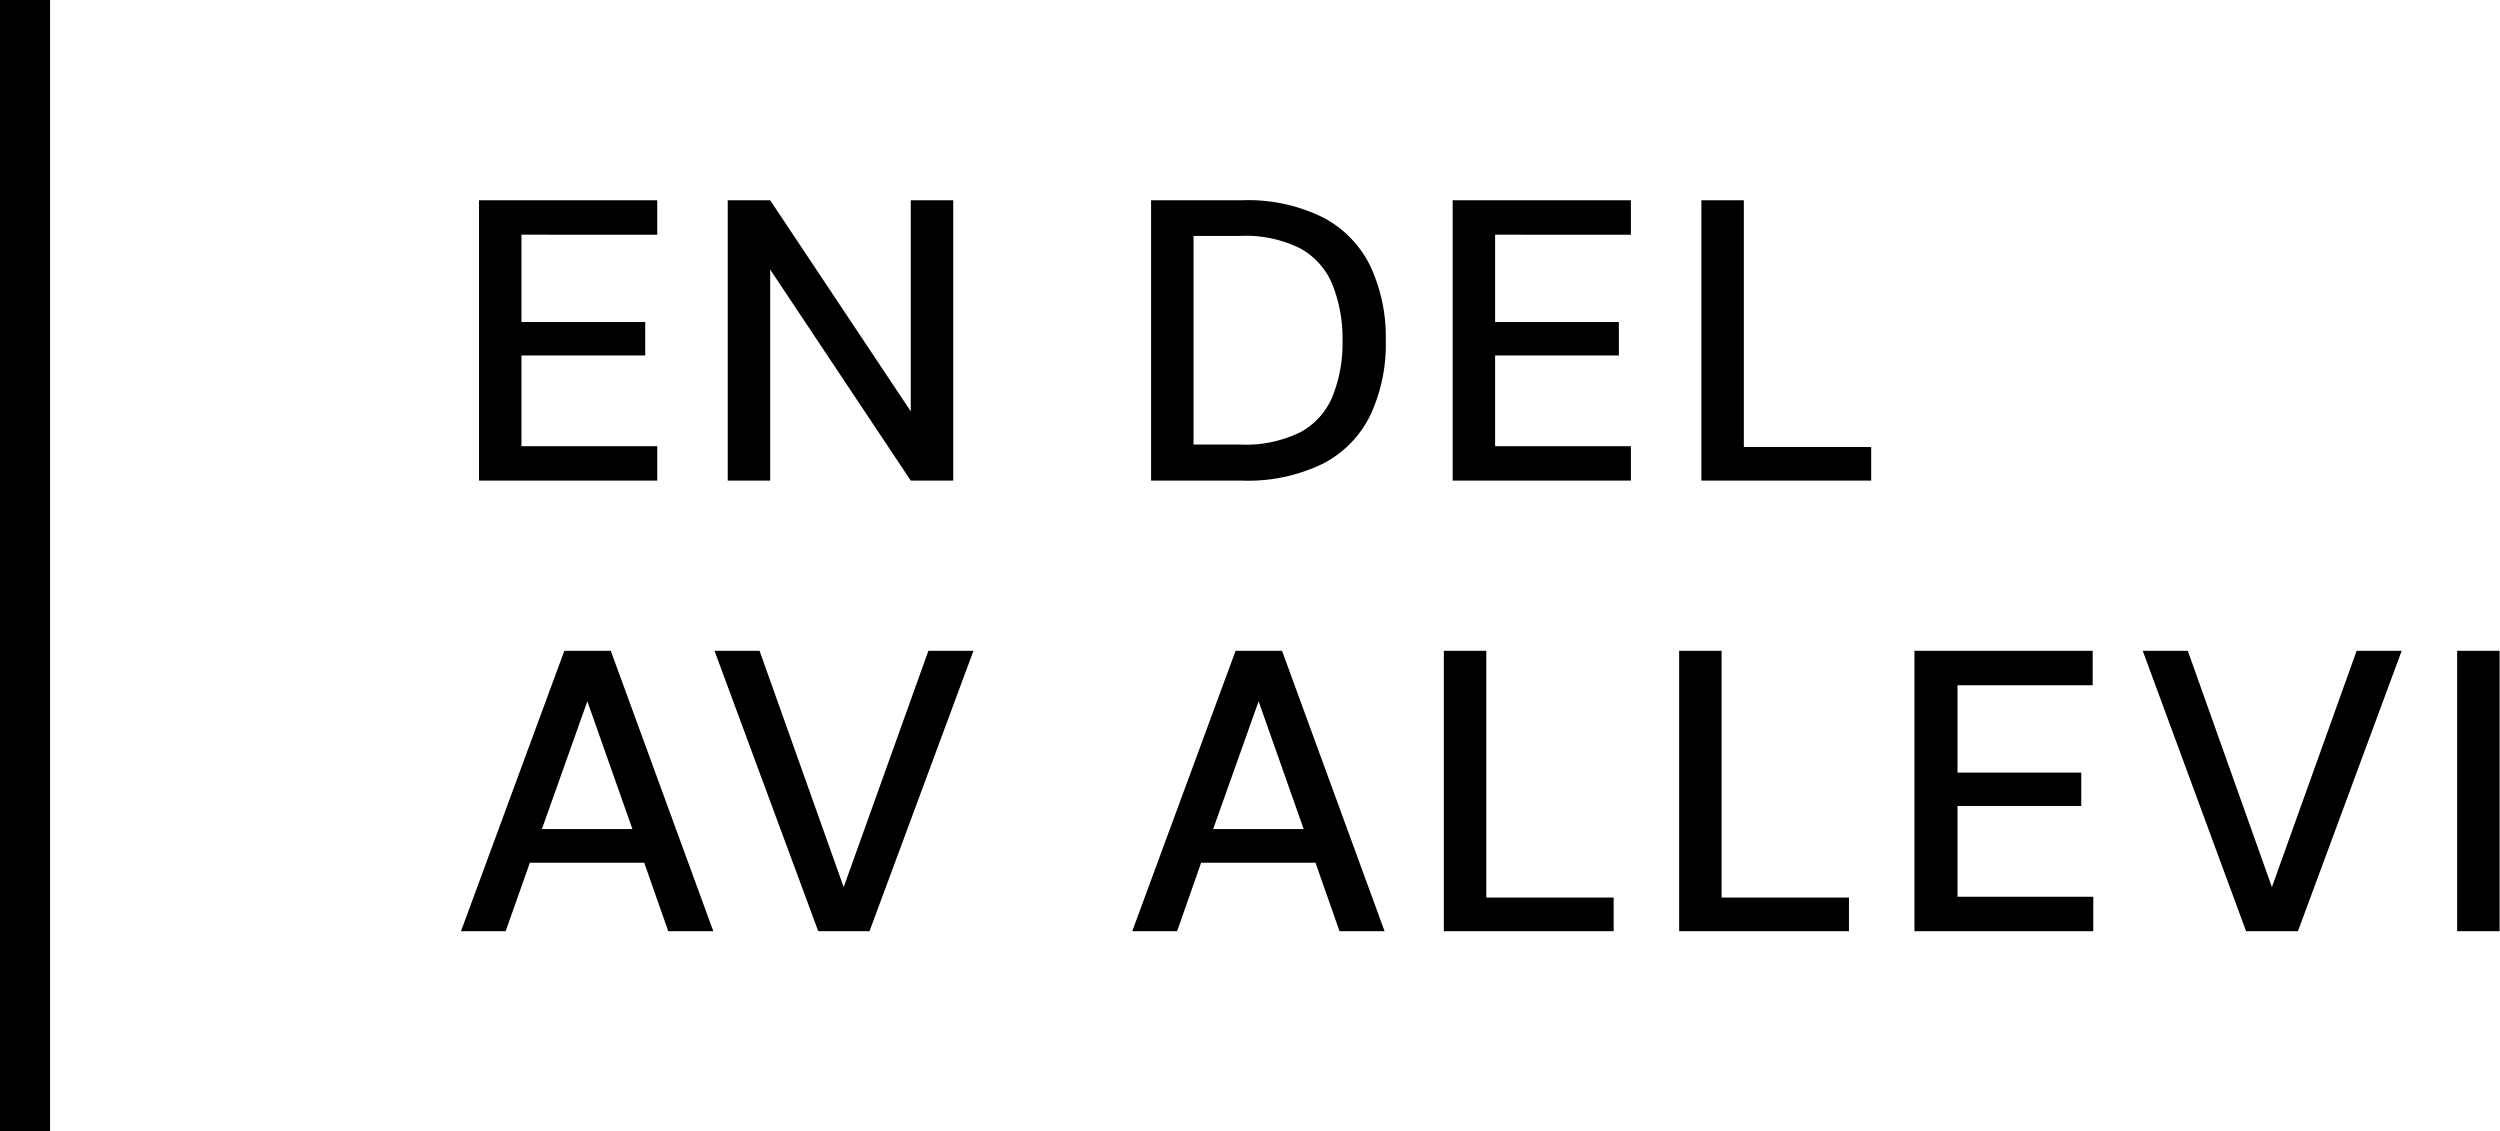
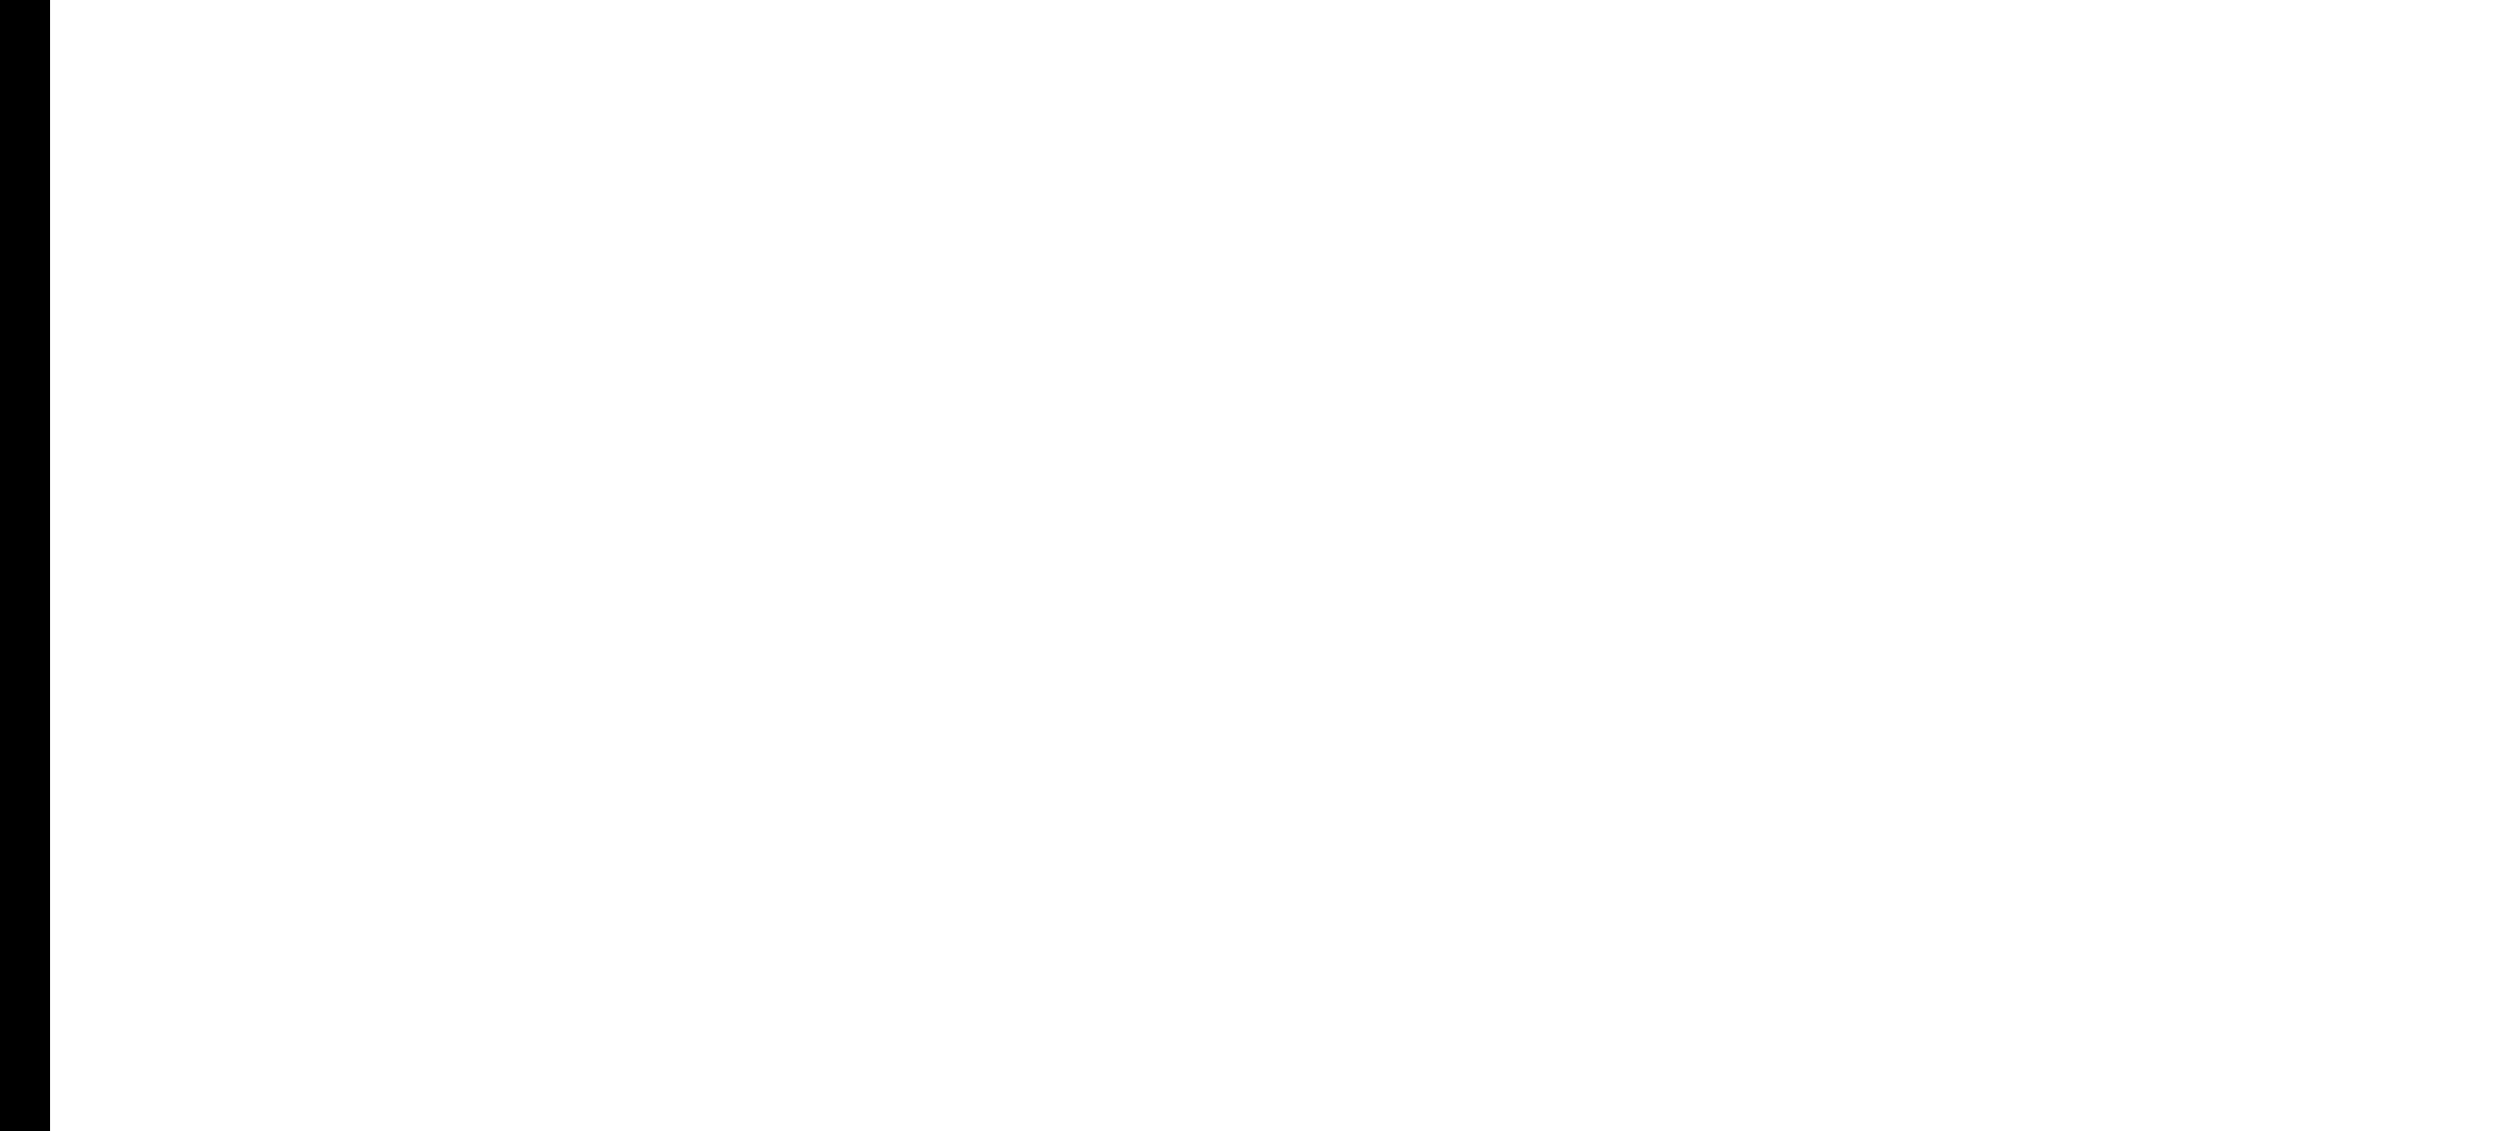
<svg xmlns="http://www.w3.org/2000/svg" width="49.936" height="22.595" viewBox="0 0 49.936 22.595">
  <g transform="translate(-283.823 -66)">
-     <path d="M.568,0V-5.6h3.56v.688H1.416v1.744H3.888V-2.5H1.416V-.688H4.128V0ZM5.536,0V-5.6h.848L9.192-1.384V-5.6h.848V0H9.192L6.384-4.216V0Zm8.456,0V-5.6h1.816a3.384,3.384,0,0,1,1.62.344,2.173,2.173,0,0,1,.944.972,3.355,3.355,0,0,1,.308,1.492,3.336,3.336,0,0,1-.308,1.484,2.151,2.151,0,0,1-.944.968,3.418,3.418,0,0,1-1.62.34Zm.848-.72h.936a2.476,2.476,0,0,0,1.2-.248,1.435,1.435,0,0,0,.64-.712,2.85,2.85,0,0,0,.2-1.112,2.911,2.911,0,0,0-.2-1.12,1.45,1.45,0,0,0-.64-.724,2.443,2.443,0,0,0-1.2-.252H14.84ZM20.016,0V-5.6h3.56v.688H20.864v1.744h2.472V-2.5H20.864V-.688h2.712V0Zm4.968,0V-5.6h.848V-.672h2.544V0ZM.208,9,2.272,3.4H3.2L5.248,9h-.9l-.48-1.368H1.584L1.1,9ZM1.824,6.96H3.632l-.9-2.552ZM7.344,9,5.272,3.4h.9l1.68,4.72L9.544,3.4h.9L8.368,9Zm6.272,0L15.68,3.4h.928L18.656,9h-.9l-.48-1.368H14.992L14.512,9Zm1.616-2.04H17.04l-.9-2.552ZM19.84,9V3.4h.848V8.328h2.544V9Zm4.7,0V3.4h.848V8.328h2.544V9Zm4.7,0V3.4h3.56v.688H30.1V5.832h2.472V6.5H30.1V8.312h2.712V9Zm6.624,0L33.8,3.4h.9l1.68,4.72L38.072,3.4h.9L36.9,9Zm4.216,0V3.4h.848V9Z" transform="translate(292.823 75.6)" />
    <path d="M.5,22.6h-1V0h1Z" transform="translate(284.323 66)" />
  </g>
</svg>